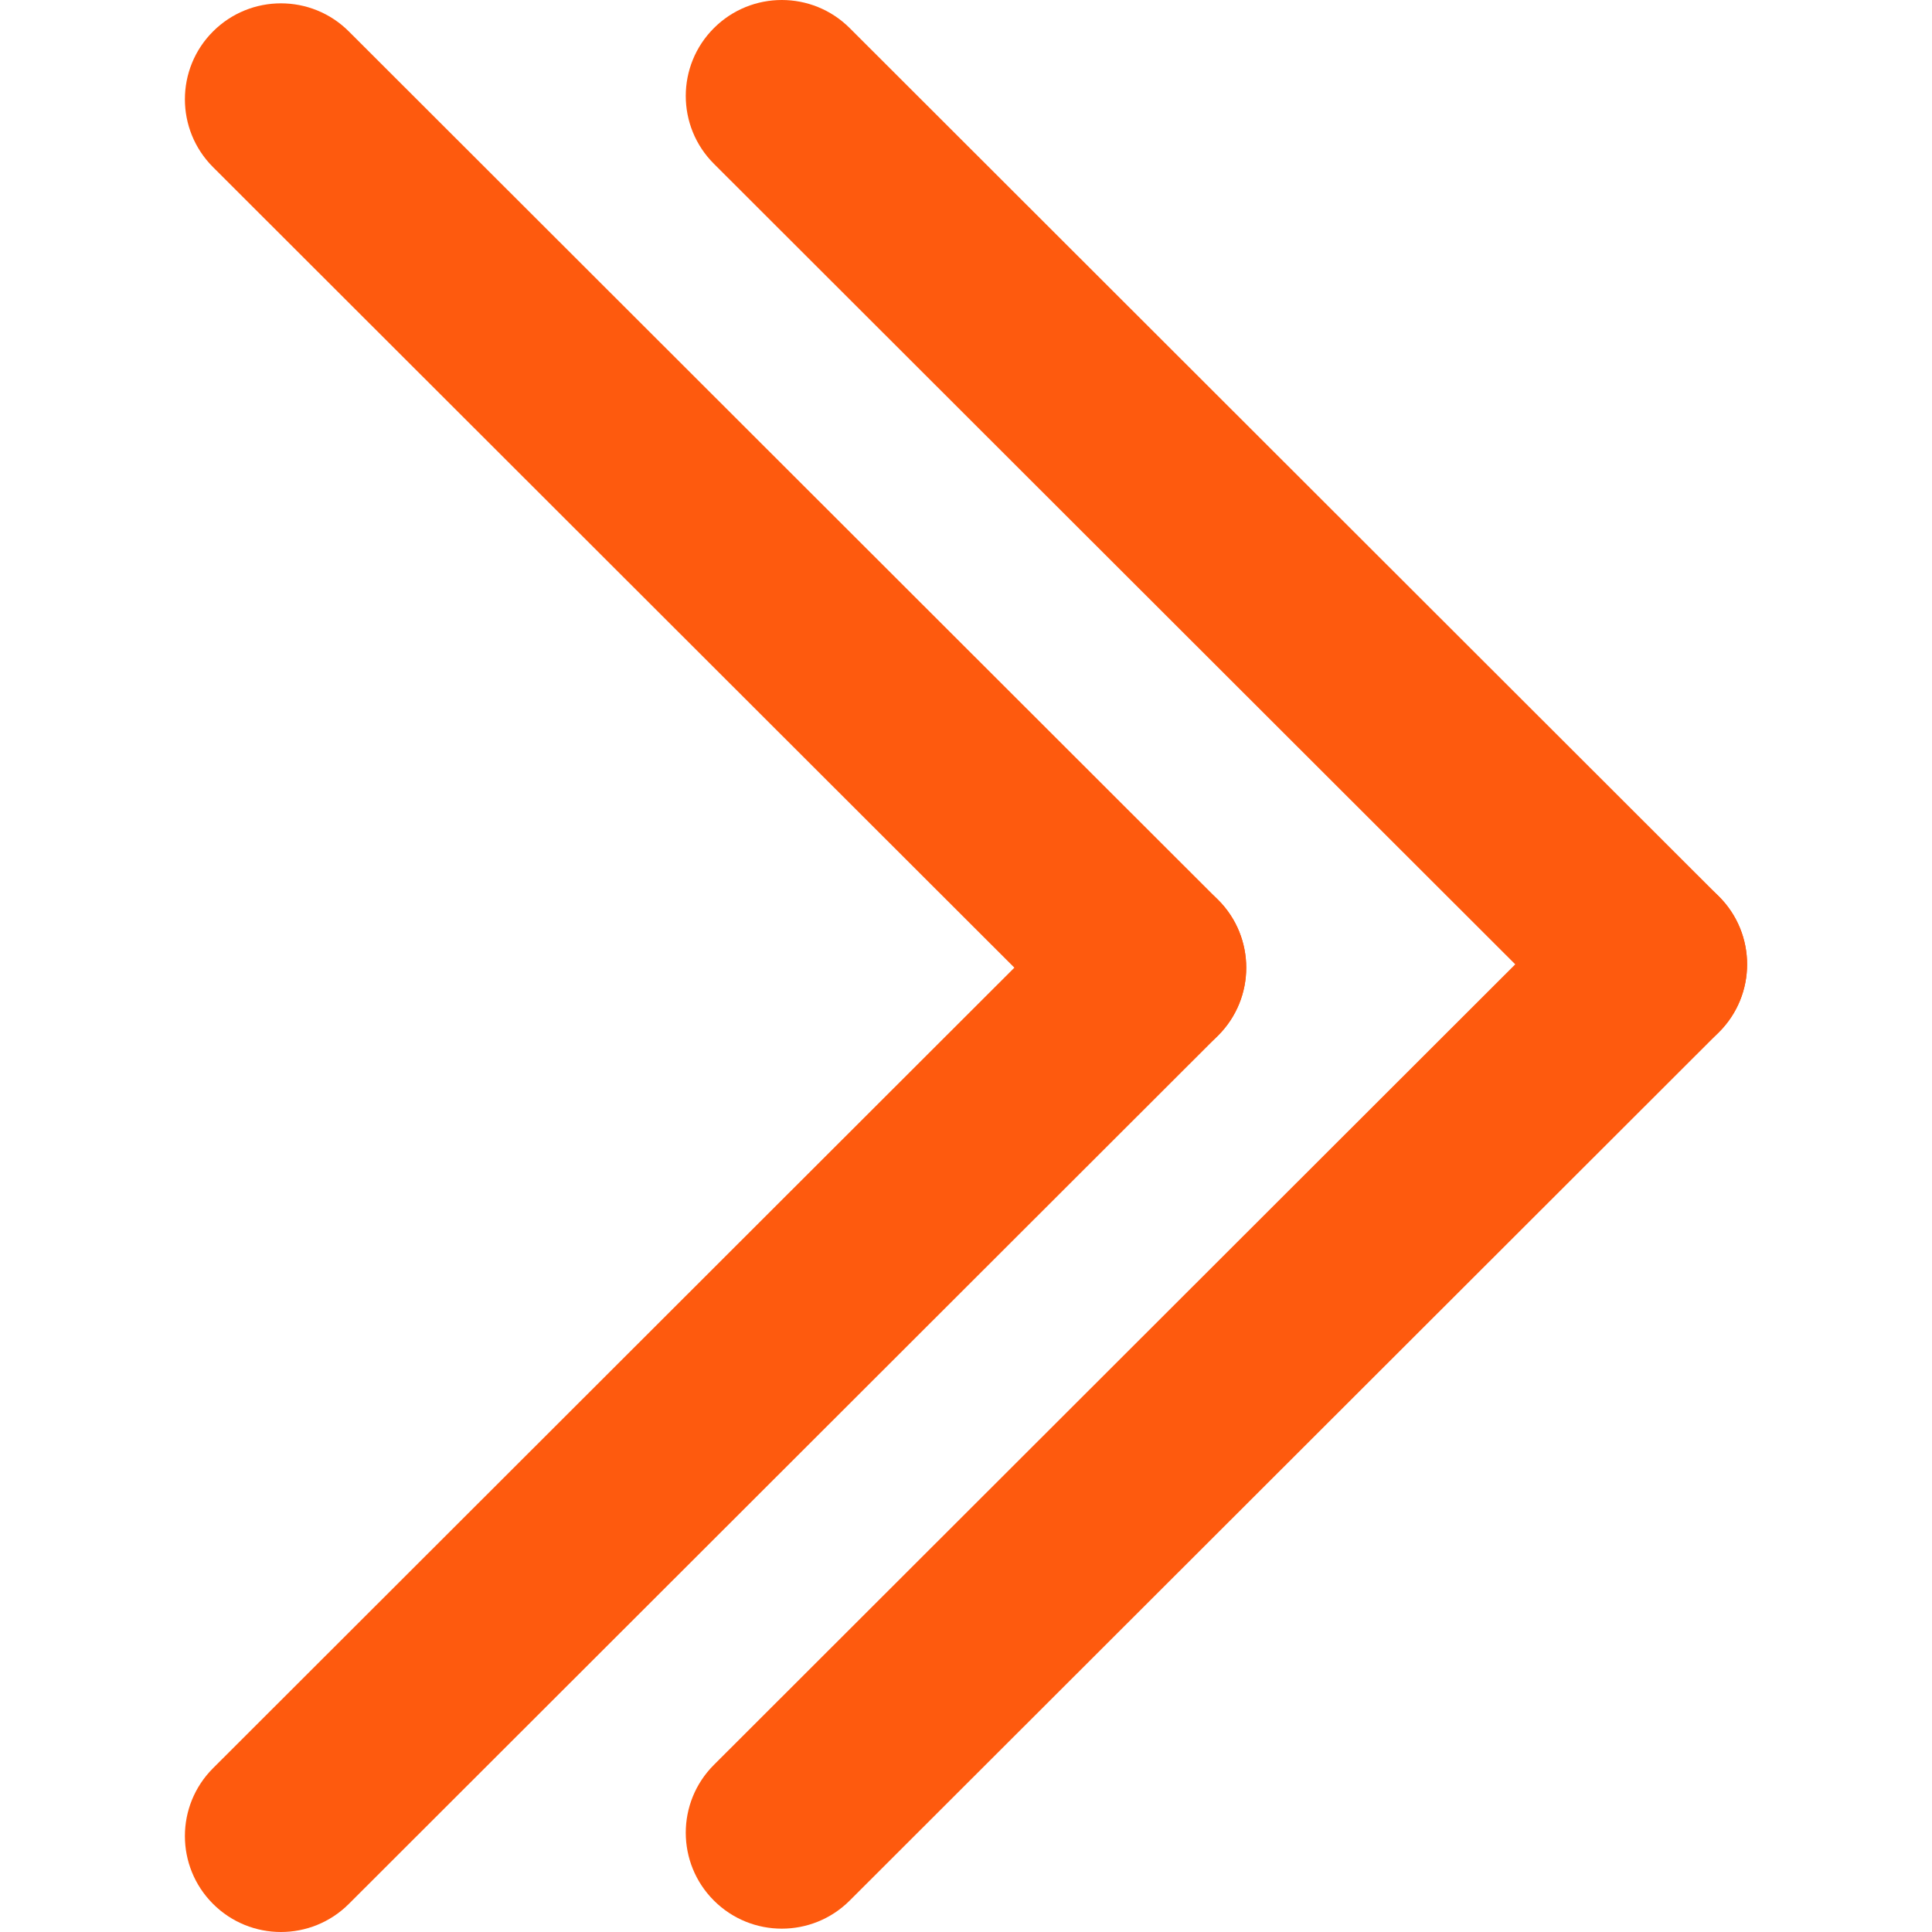
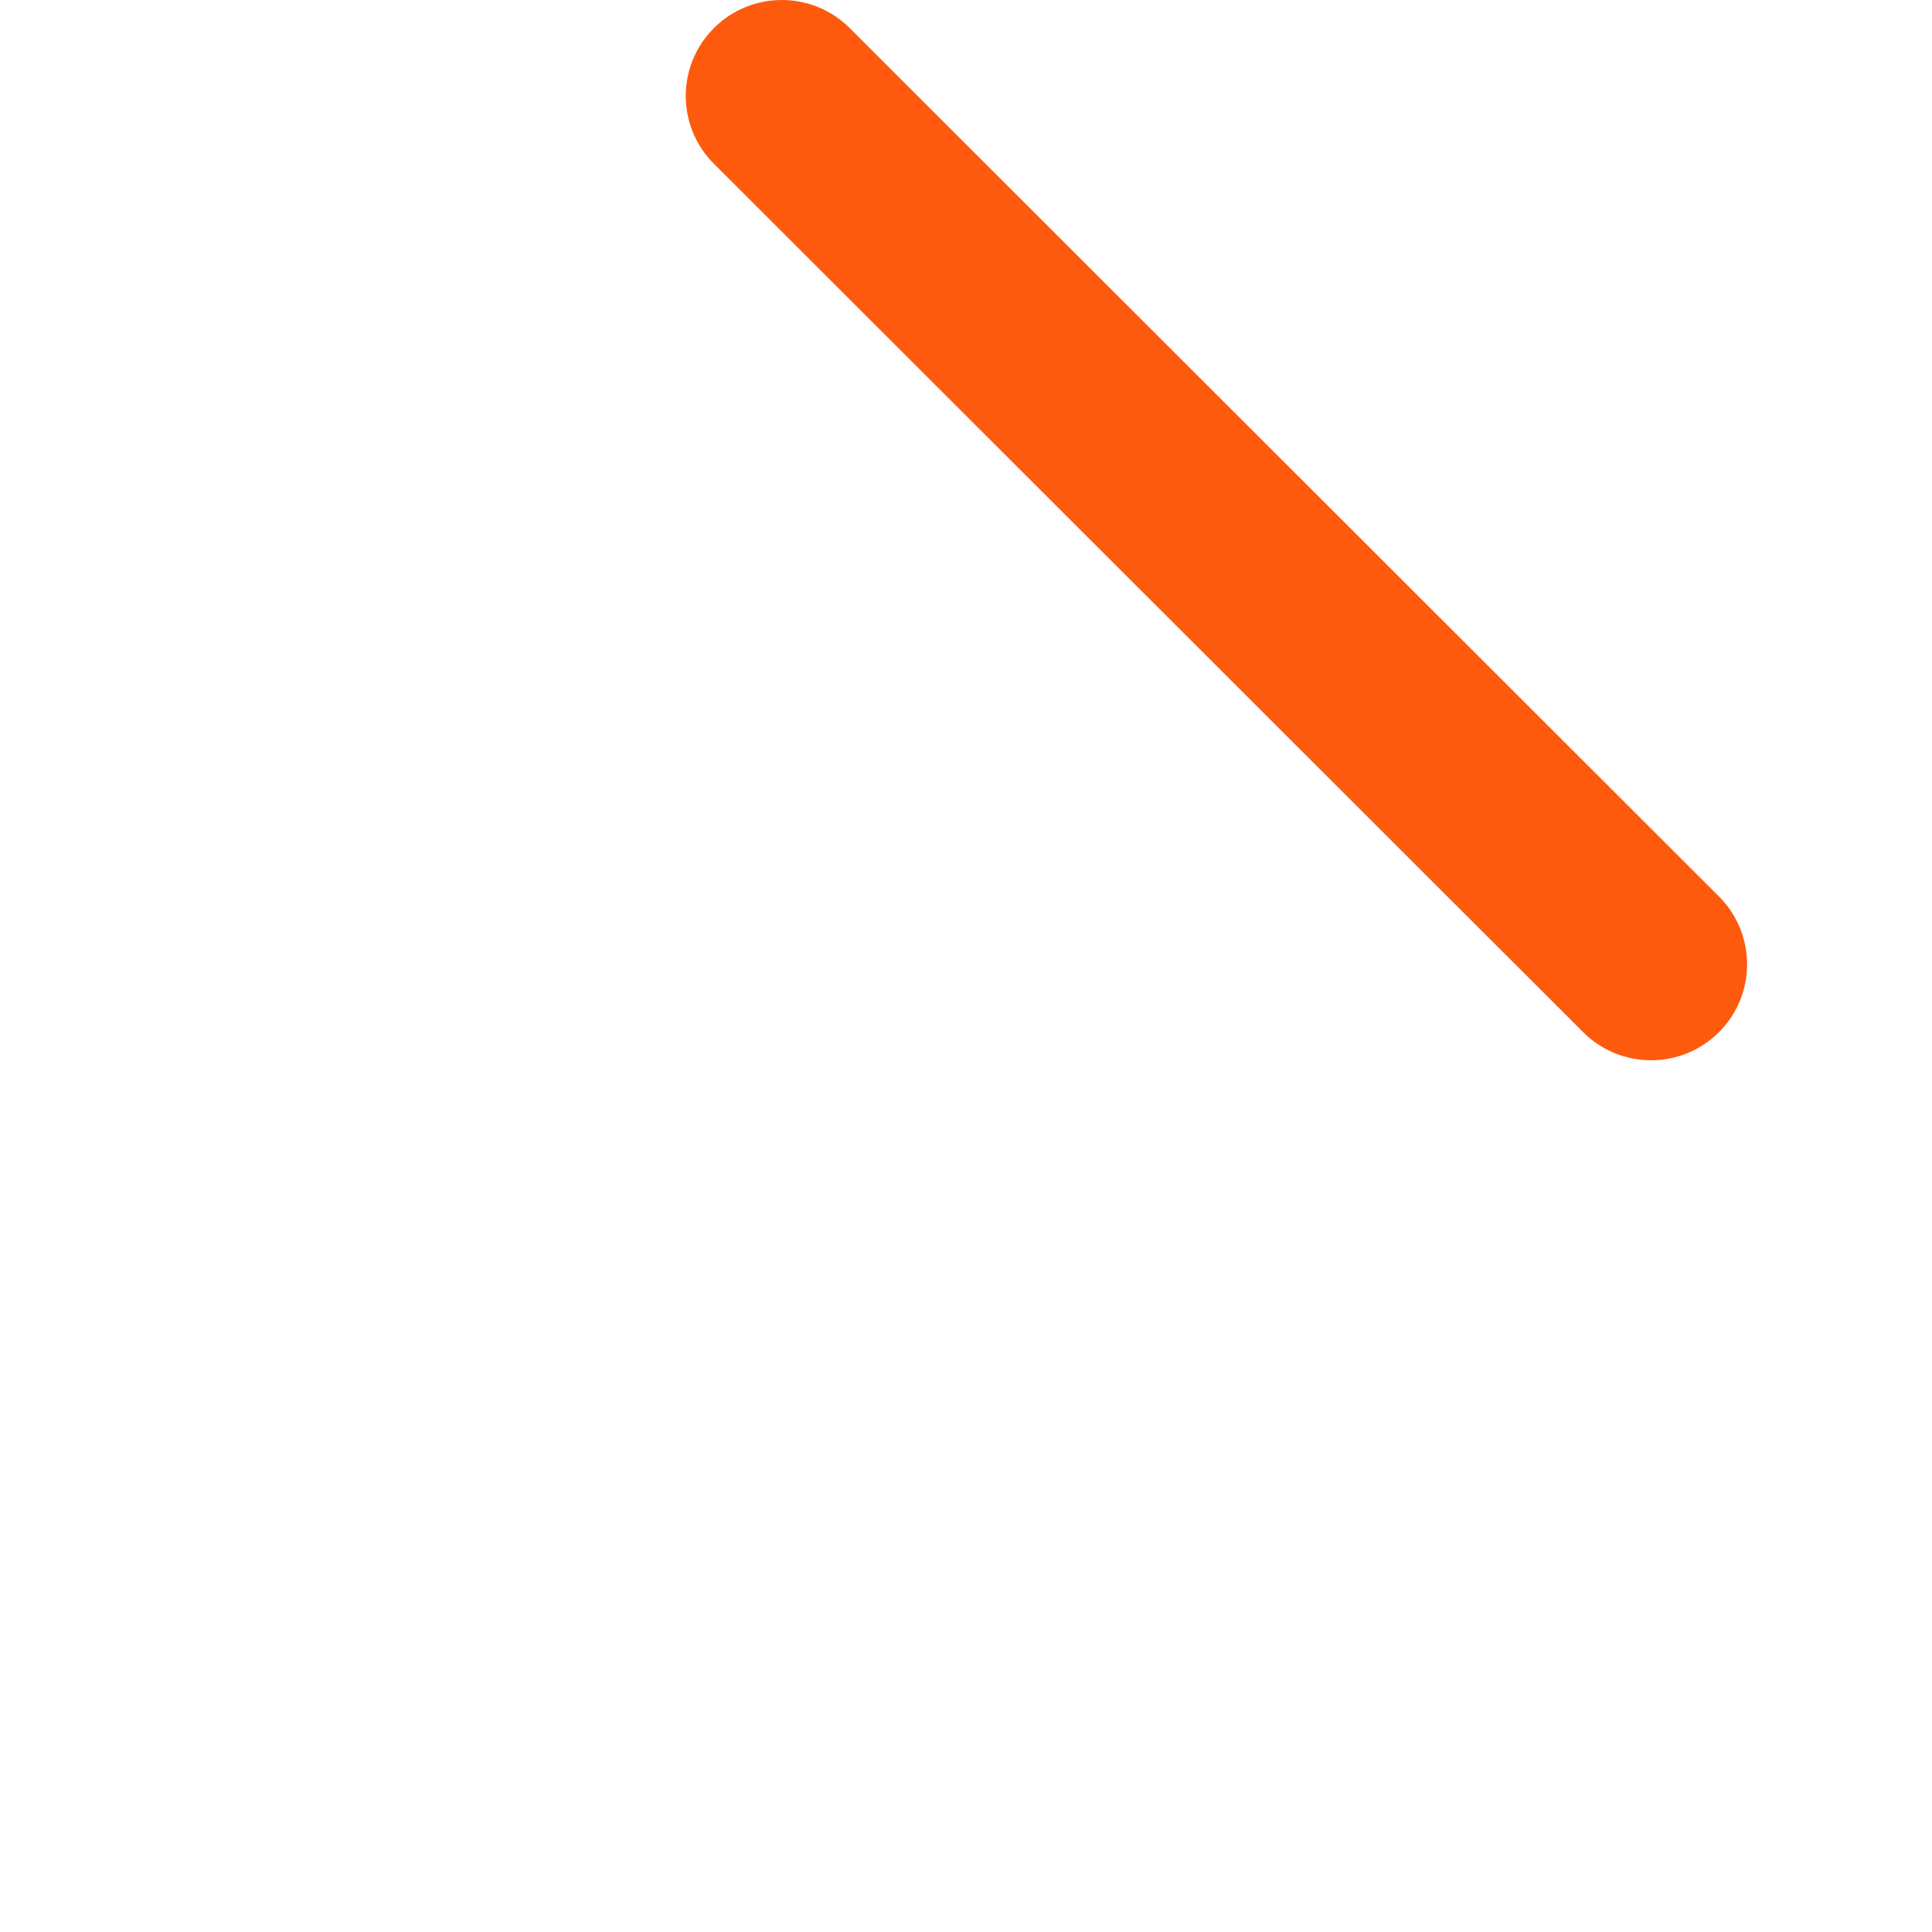
<svg xmlns="http://www.w3.org/2000/svg" width="512" height="512" viewBox="0 0 512 512" fill="none">
-   <path d="M322.81 238.464C332.75 248.393 332.75 264.492 322.81 274.422C312.871 284.351 296.756 284.351 286.816 274.422L56.455 44.291C46.515 34.361 46.515 18.262 56.455 8.332C66.394 -1.597 82.509 -1.597 92.449 8.332L322.81 238.464Z" fill="#FE5A0E" />
-   <path d="M92.449 504.553C82.509 514.482 66.394 514.482 56.455 504.553C46.515 494.623 46.515 478.524 56.455 468.595L286.816 238.464C296.756 228.534 312.871 228.534 322.81 238.464C332.75 248.393 332.75 264.492 322.81 274.422L92.449 504.553Z" fill="#FE5A0E" />
  <path d="M455.545 237.578C465.485 247.508 465.485 263.607 455.545 273.536C445.606 283.466 429.491 283.466 419.551 273.536L189.19 43.405C179.25 33.476 179.25 17.377 189.19 7.447C199.129 -2.482 215.244 -2.482 225.184 7.447L455.545 237.578Z" fill="#FE5A0E" />
-   <path d="M225.184 503.667C215.244 513.597 199.129 513.597 189.19 503.667C179.25 493.738 179.25 477.639 189.19 467.709L419.551 237.578C429.491 227.649 445.606 227.649 455.545 237.578C465.485 247.508 465.485 263.607 455.545 273.536L225.184 503.667Z" fill="#FE5A0E" />
</svg>